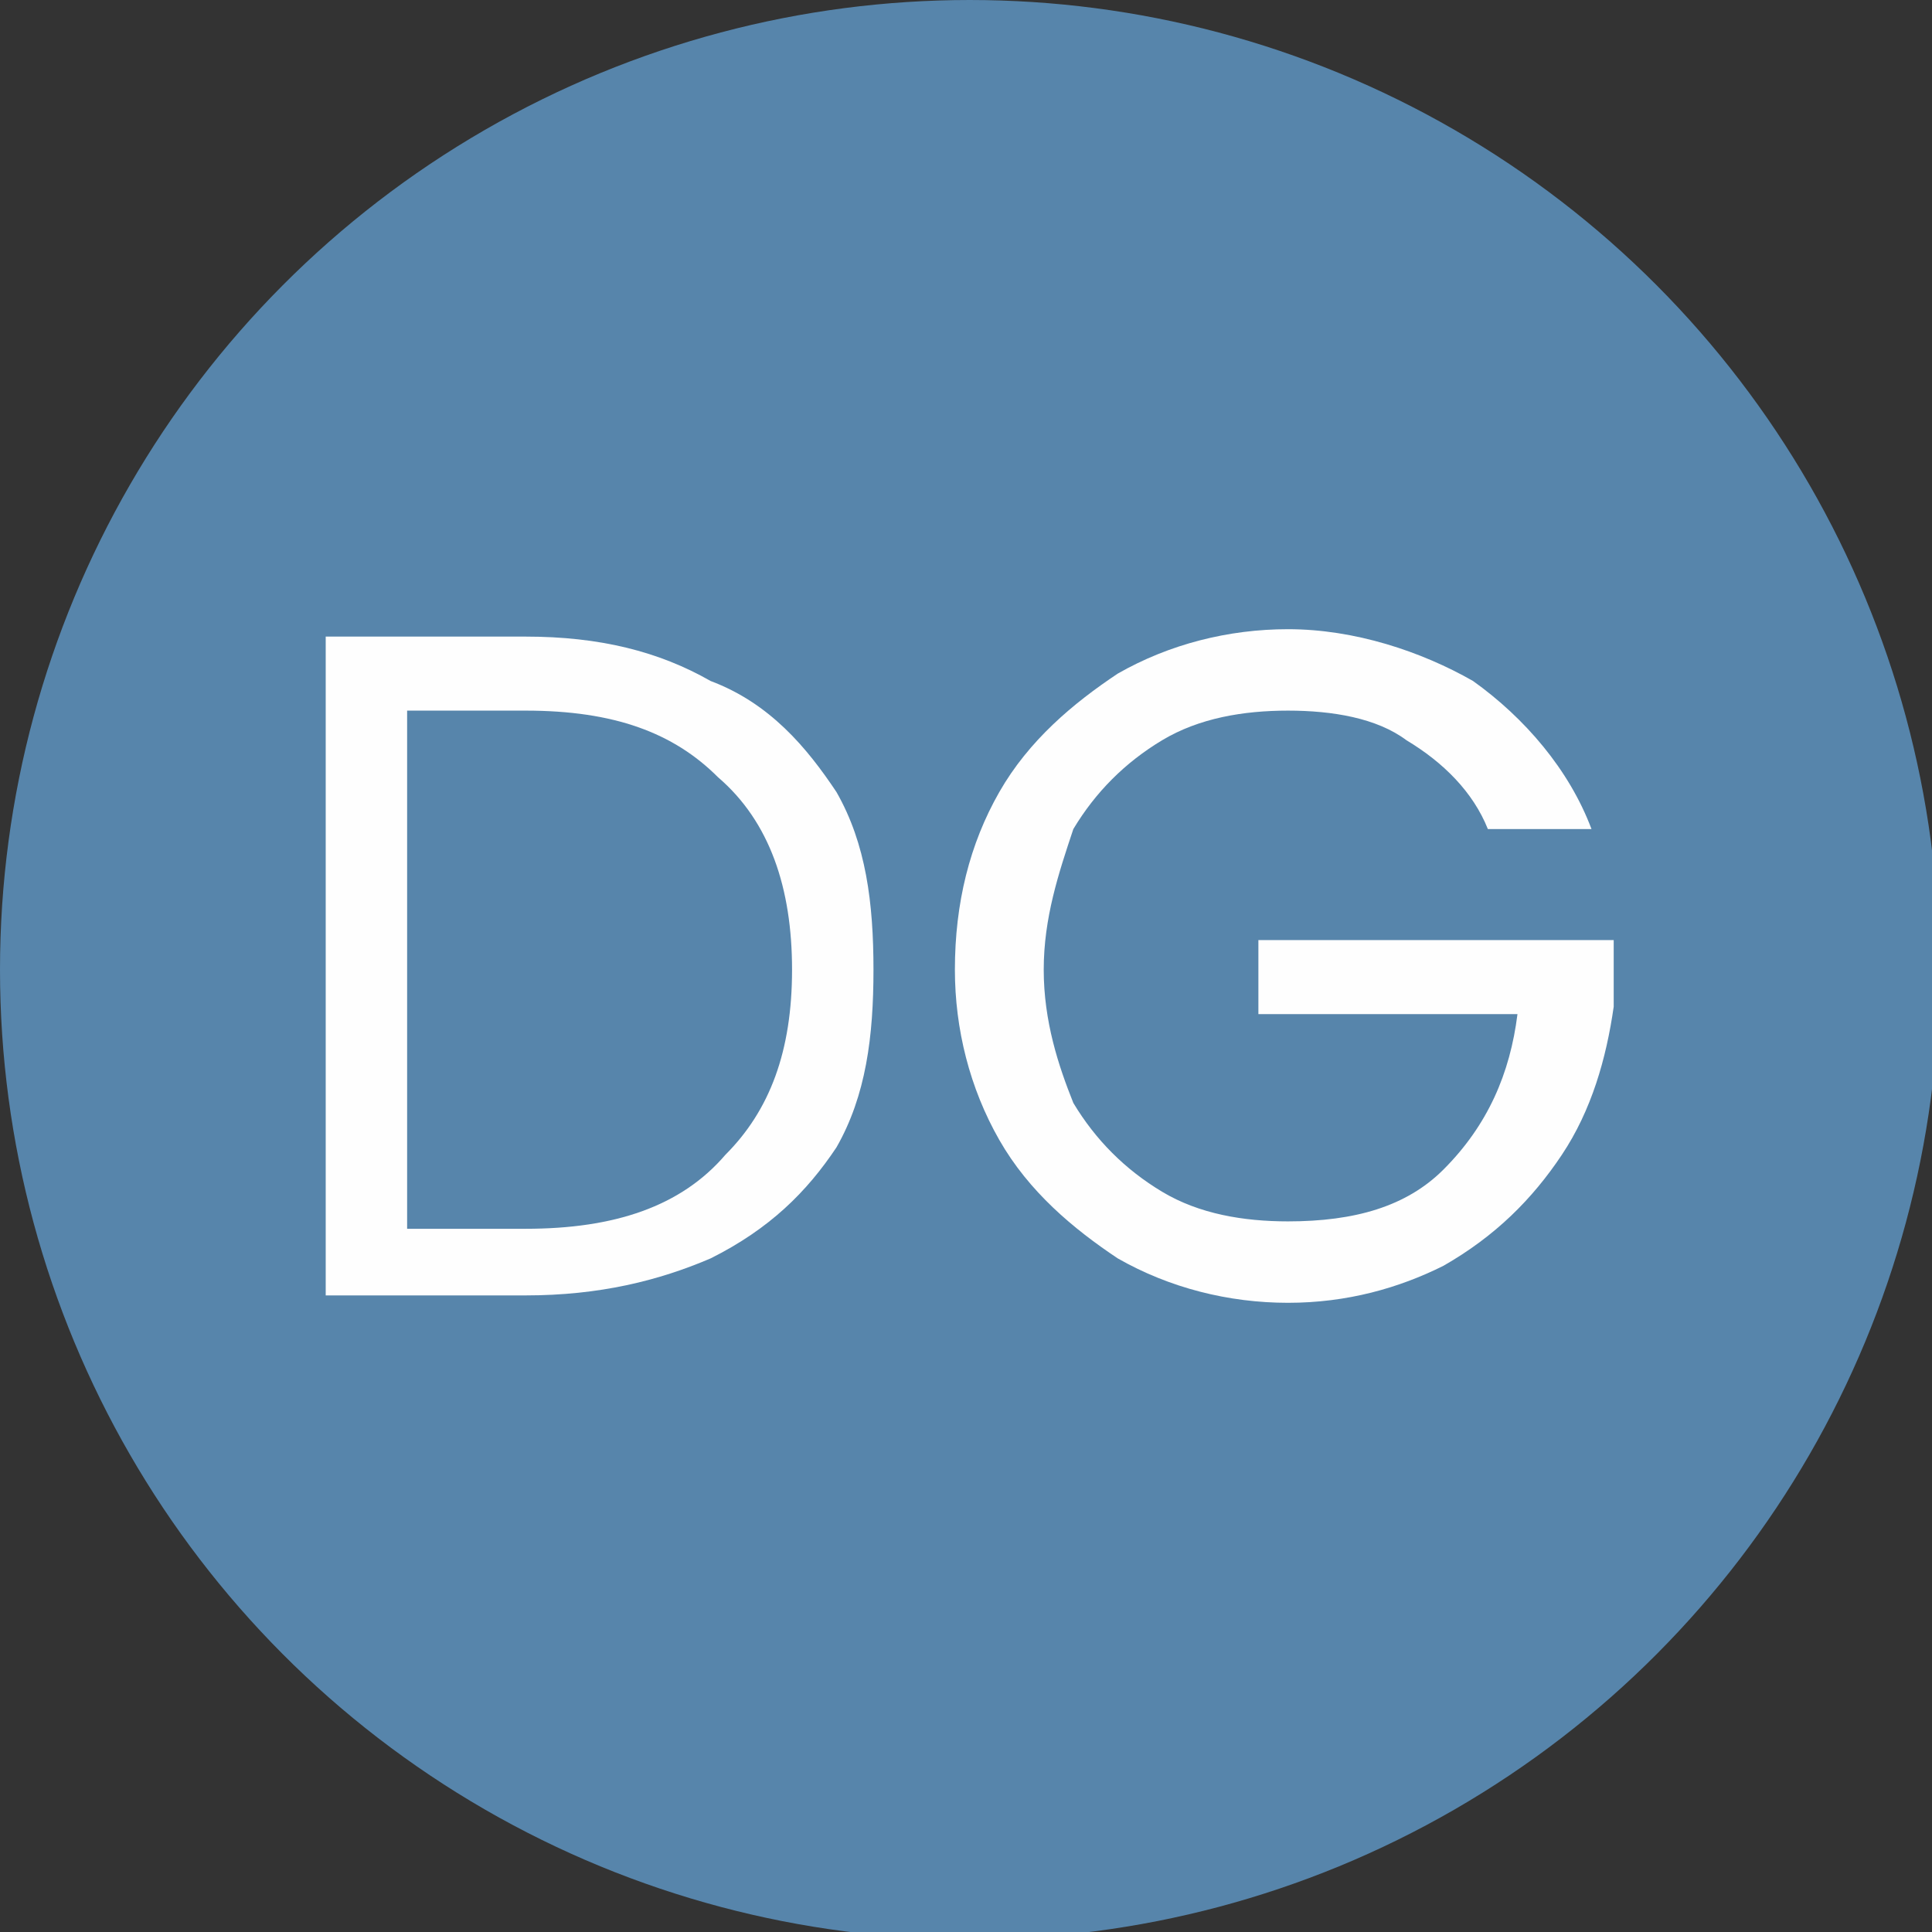
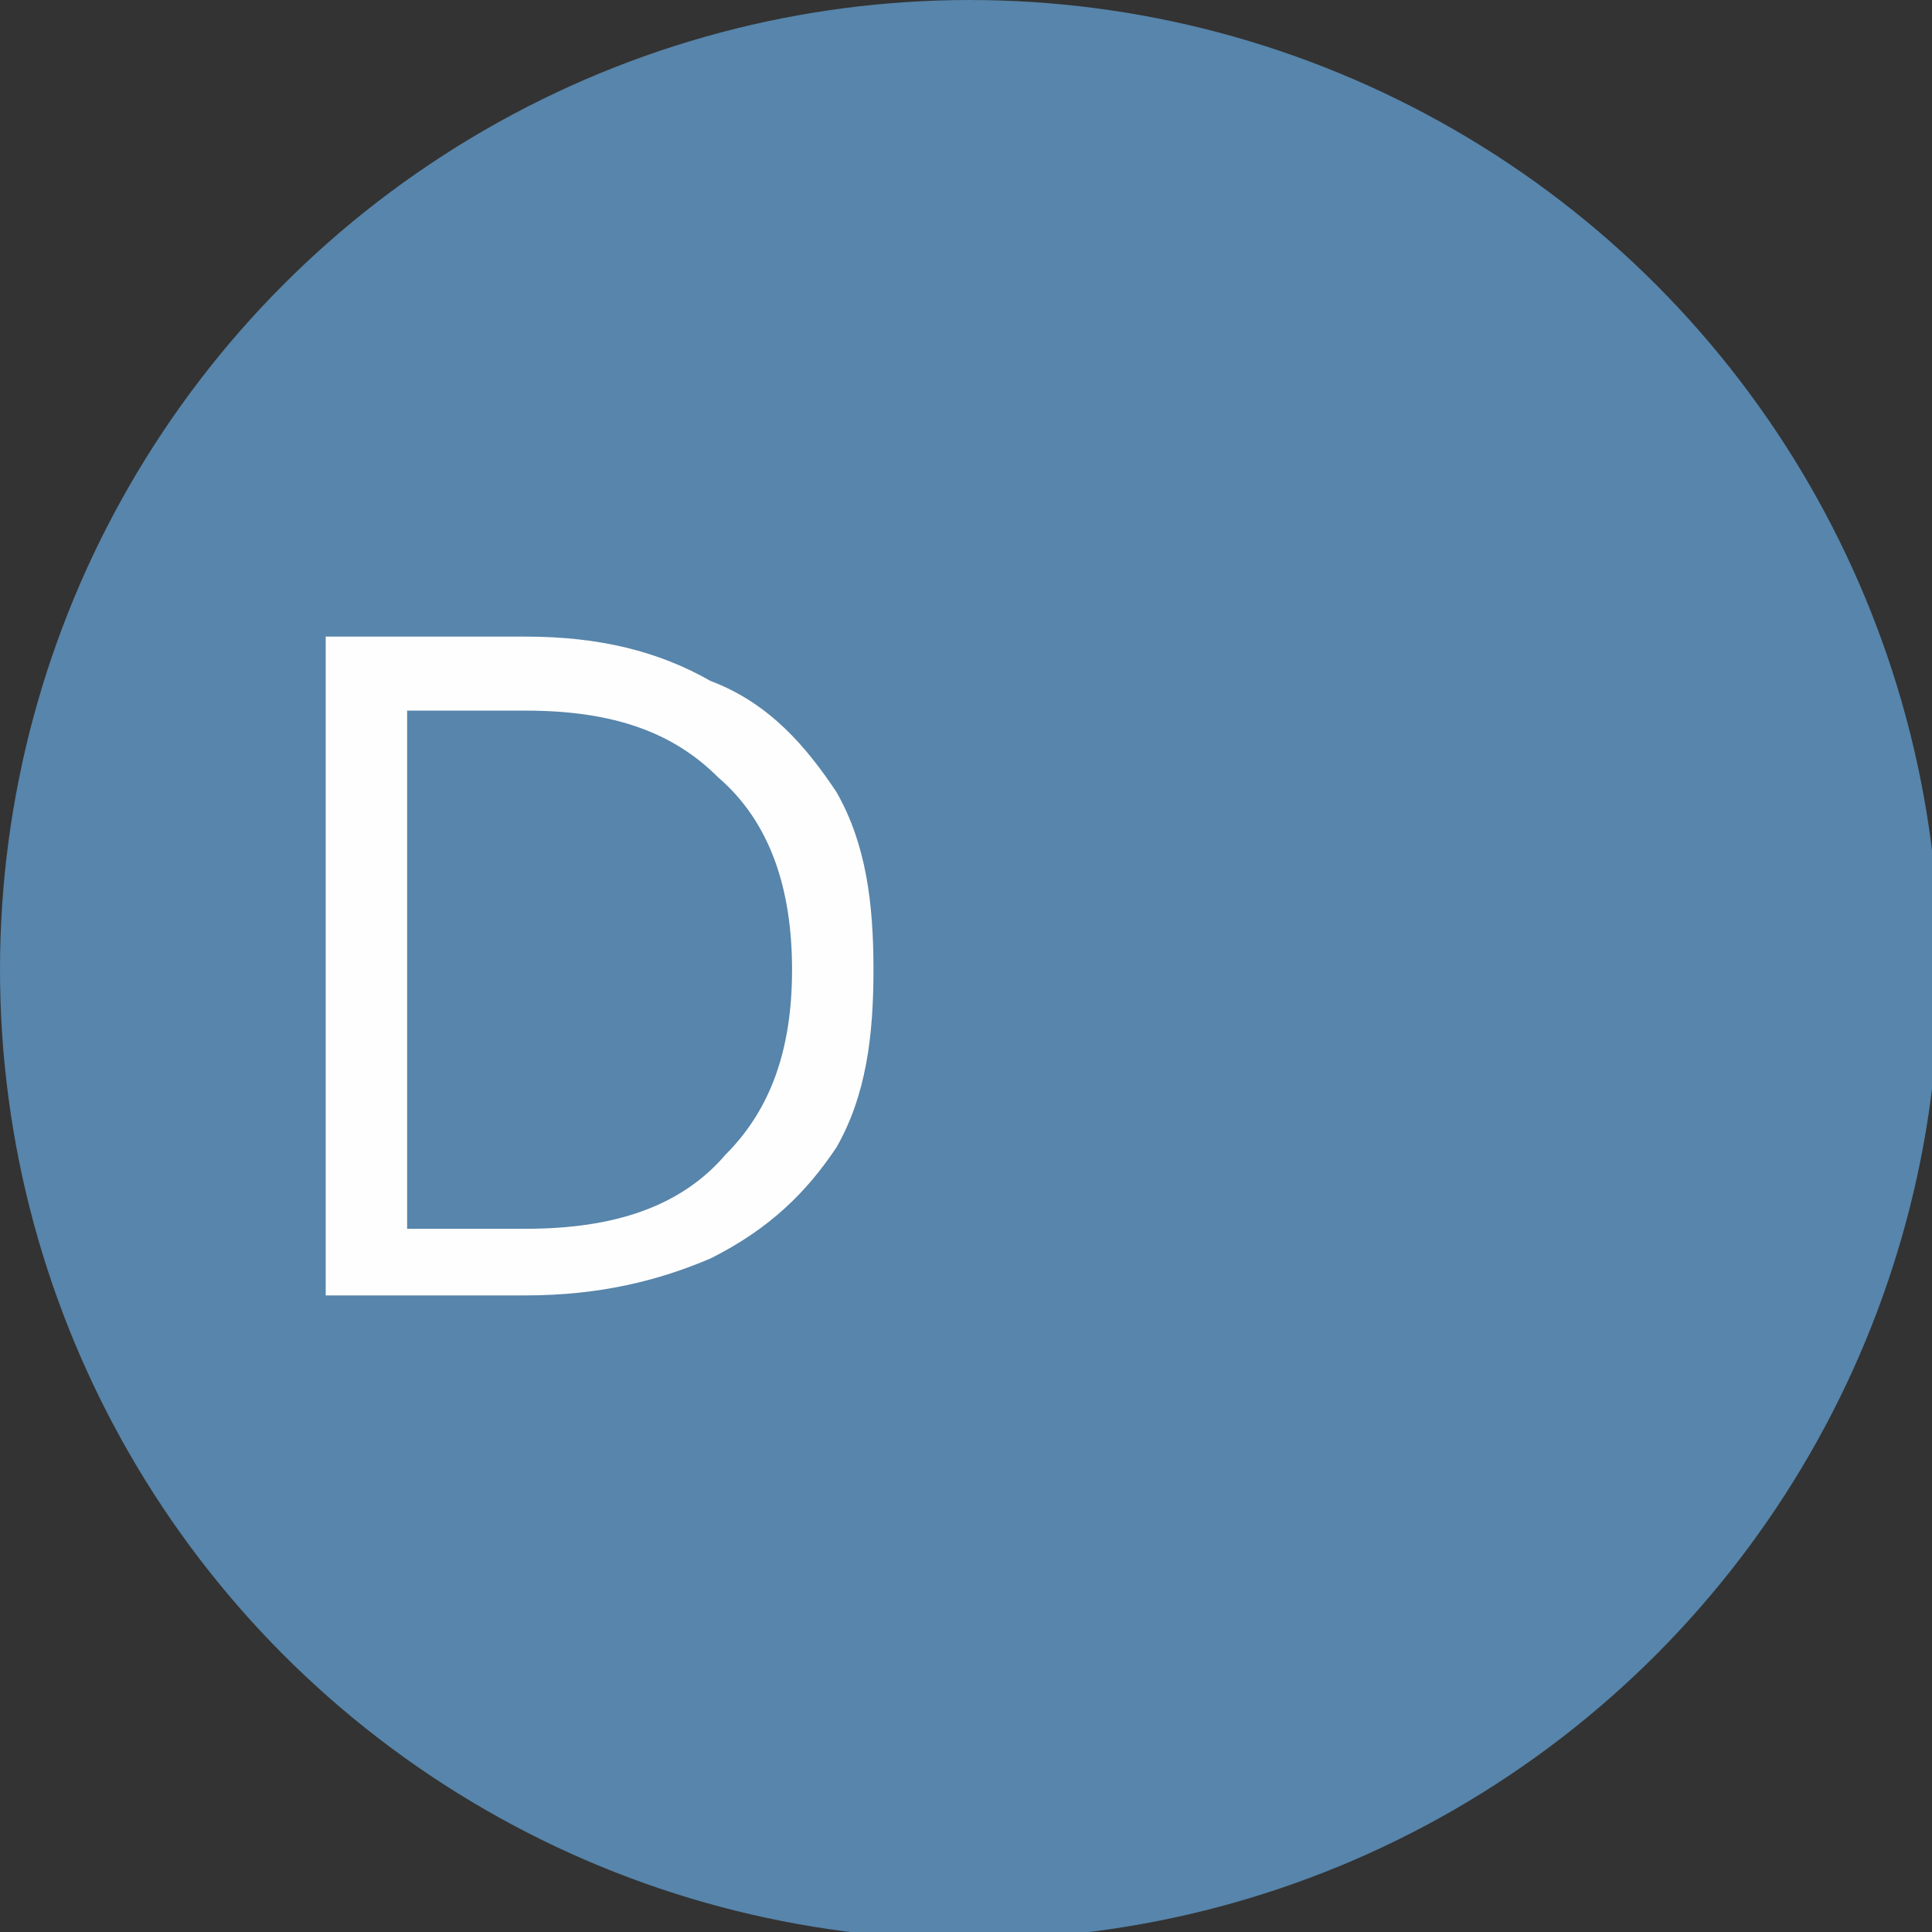
<svg xmlns="http://www.w3.org/2000/svg" xml:space="preserve" width="46px" height="46px" style="shape-rendering:geometricPrecision; text-rendering:geometricPrecision; image-rendering:optimizeQuality; fill-rule:evenodd; clip-rule:evenodd" viewBox="0 0 2.61 2.61">
  <rect x="0" y="0" width="2.61" height="2.61" fill="#333333" stroke="none" />
  <defs>
    <style type="text/css">       .fil0 {fill:#5785AB}    .fil1 {fill:#FEFEFE;fill-rule:nonzero}     </style>
  </defs>
  <g id="Camada_x0020_1">
    <circle class="fil0" cx="1.31" cy="1.31" r="1.31" />
    <path class="fil1" d="M0.71 0.86c0.1,0 0.18,0.02 0.25,0.06 0.08,0.03 0.13,0.09 0.17,0.15 0.04,0.07 0.05,0.15 0.05,0.24 0,0.09 -0.01,0.17 -0.05,0.24 -0.04,0.06 -0.09,0.11 -0.17,0.15 -0.07,0.03 -0.15,0.05 -0.25,0.05l-0.27 0 0 -0.89 0.27 0zm0 0.8c0.12,0 0.21,-0.03 0.27,-0.1 0.06,-0.06 0.09,-0.14 0.09,-0.25 0,-0.11 -0.03,-0.2 -0.1,-0.26 -0.06,-0.06 -0.14,-0.09 -0.26,-0.09l-0.16 0 0 0.7 0.16 0z" />
-     <path id="1" class="fil1" d="M2.01 1.12c-0.02,-0.05 -0.06,-0.09 -0.11,-0.12 -0.04,-0.03 -0.1,-0.04 -0.16,-0.04 -0.06,0 -0.12,0.01 -0.17,0.04 -0.05,0.03 -0.09,0.07 -0.12,0.12 -0.02,0.06 -0.04,0.12 -0.04,0.19 0,0.07 0.02,0.13 0.04,0.18 0.03,0.05 0.07,0.09 0.12,0.12 0.05,0.03 0.11,0.04 0.17,0.04 0.09,0 0.16,-0.02 0.21,-0.07 0.06,-0.06 0.09,-0.13 0.1,-0.21l-0.35 0 0 -0.1 0.48 0 0 0.09c-0.01,0.07 -0.03,0.14 -0.07,0.2 -0.04,0.06 -0.09,0.11 -0.16,0.15 -0.06,0.03 -0.13,0.05 -0.21,0.05 -0.08,0 -0.16,-0.02 -0.23,-0.06 -0.06,-0.04 -0.12,-0.09 -0.16,-0.16 -0.04,-0.07 -0.06,-0.15 -0.06,-0.23 0,-0.09 0.02,-0.17 0.06,-0.24 0.04,-0.07 0.1,-0.12 0.16,-0.16 0.07,-0.04 0.15,-0.06 0.23,-0.06 0.09,0 0.18,0.03 0.25,0.07 0.07,0.05 0.13,0.12 0.16,0.2l-0.14 0z" />
  </g>
</svg>